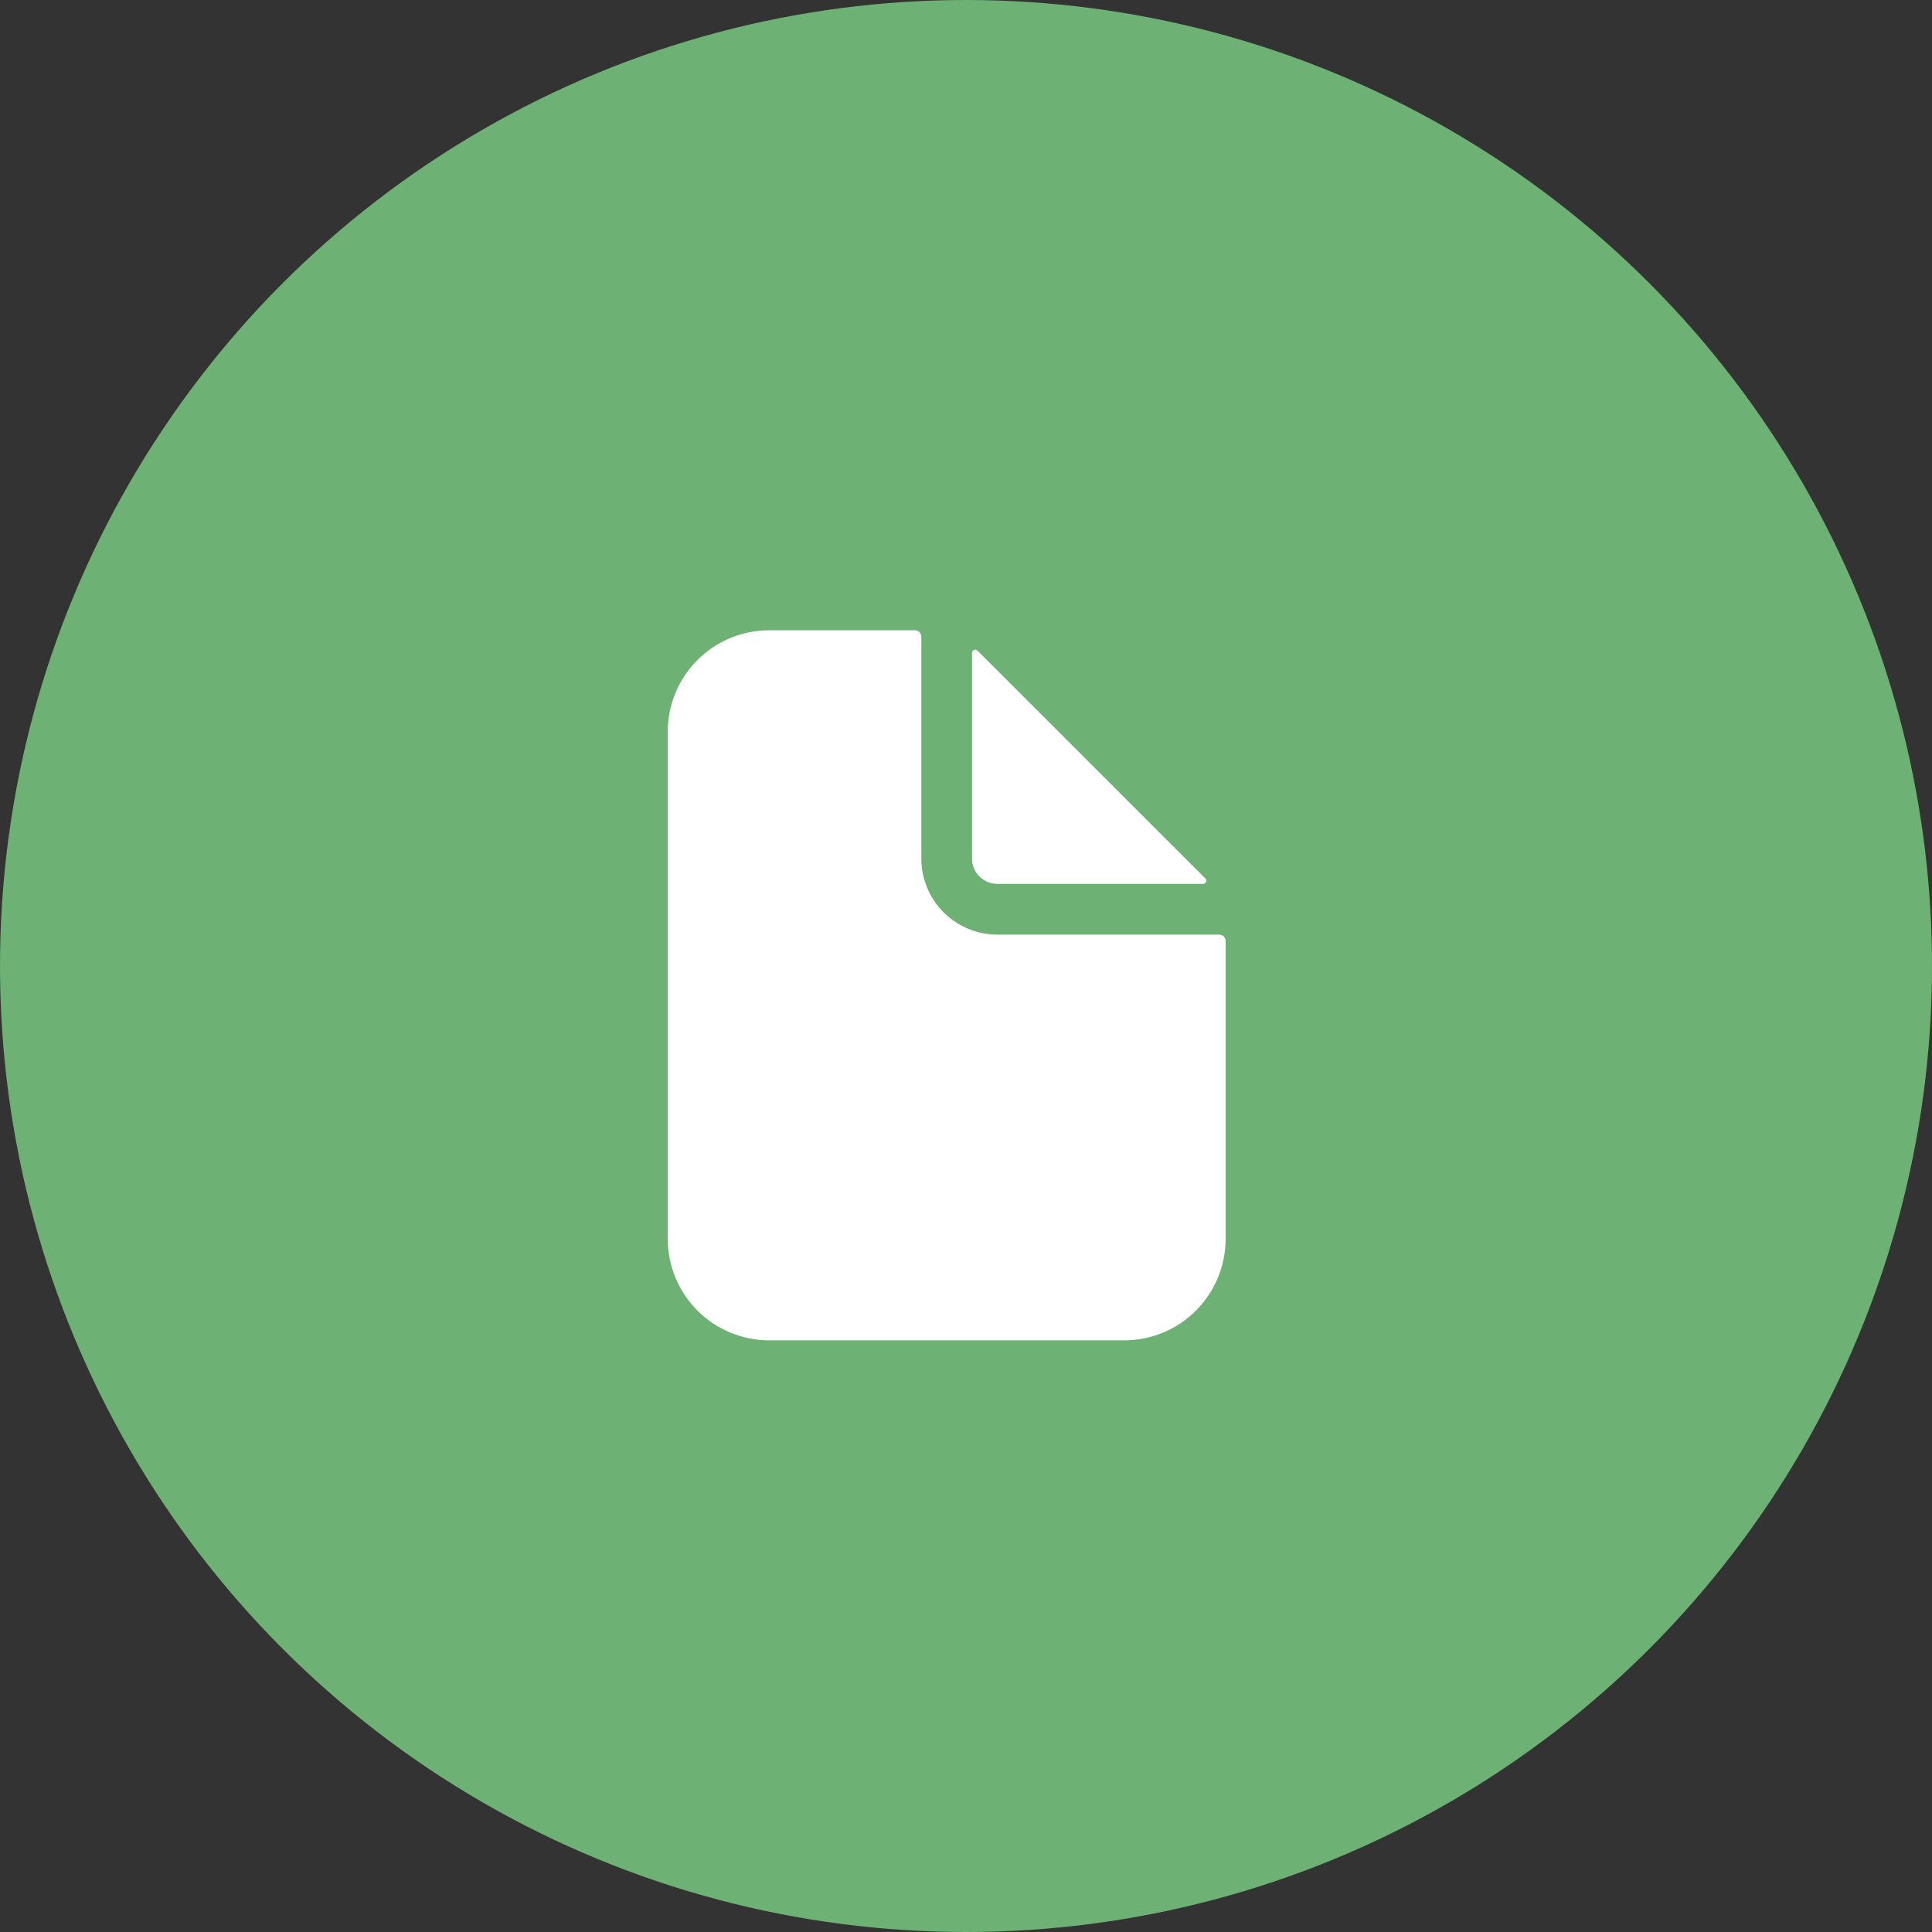
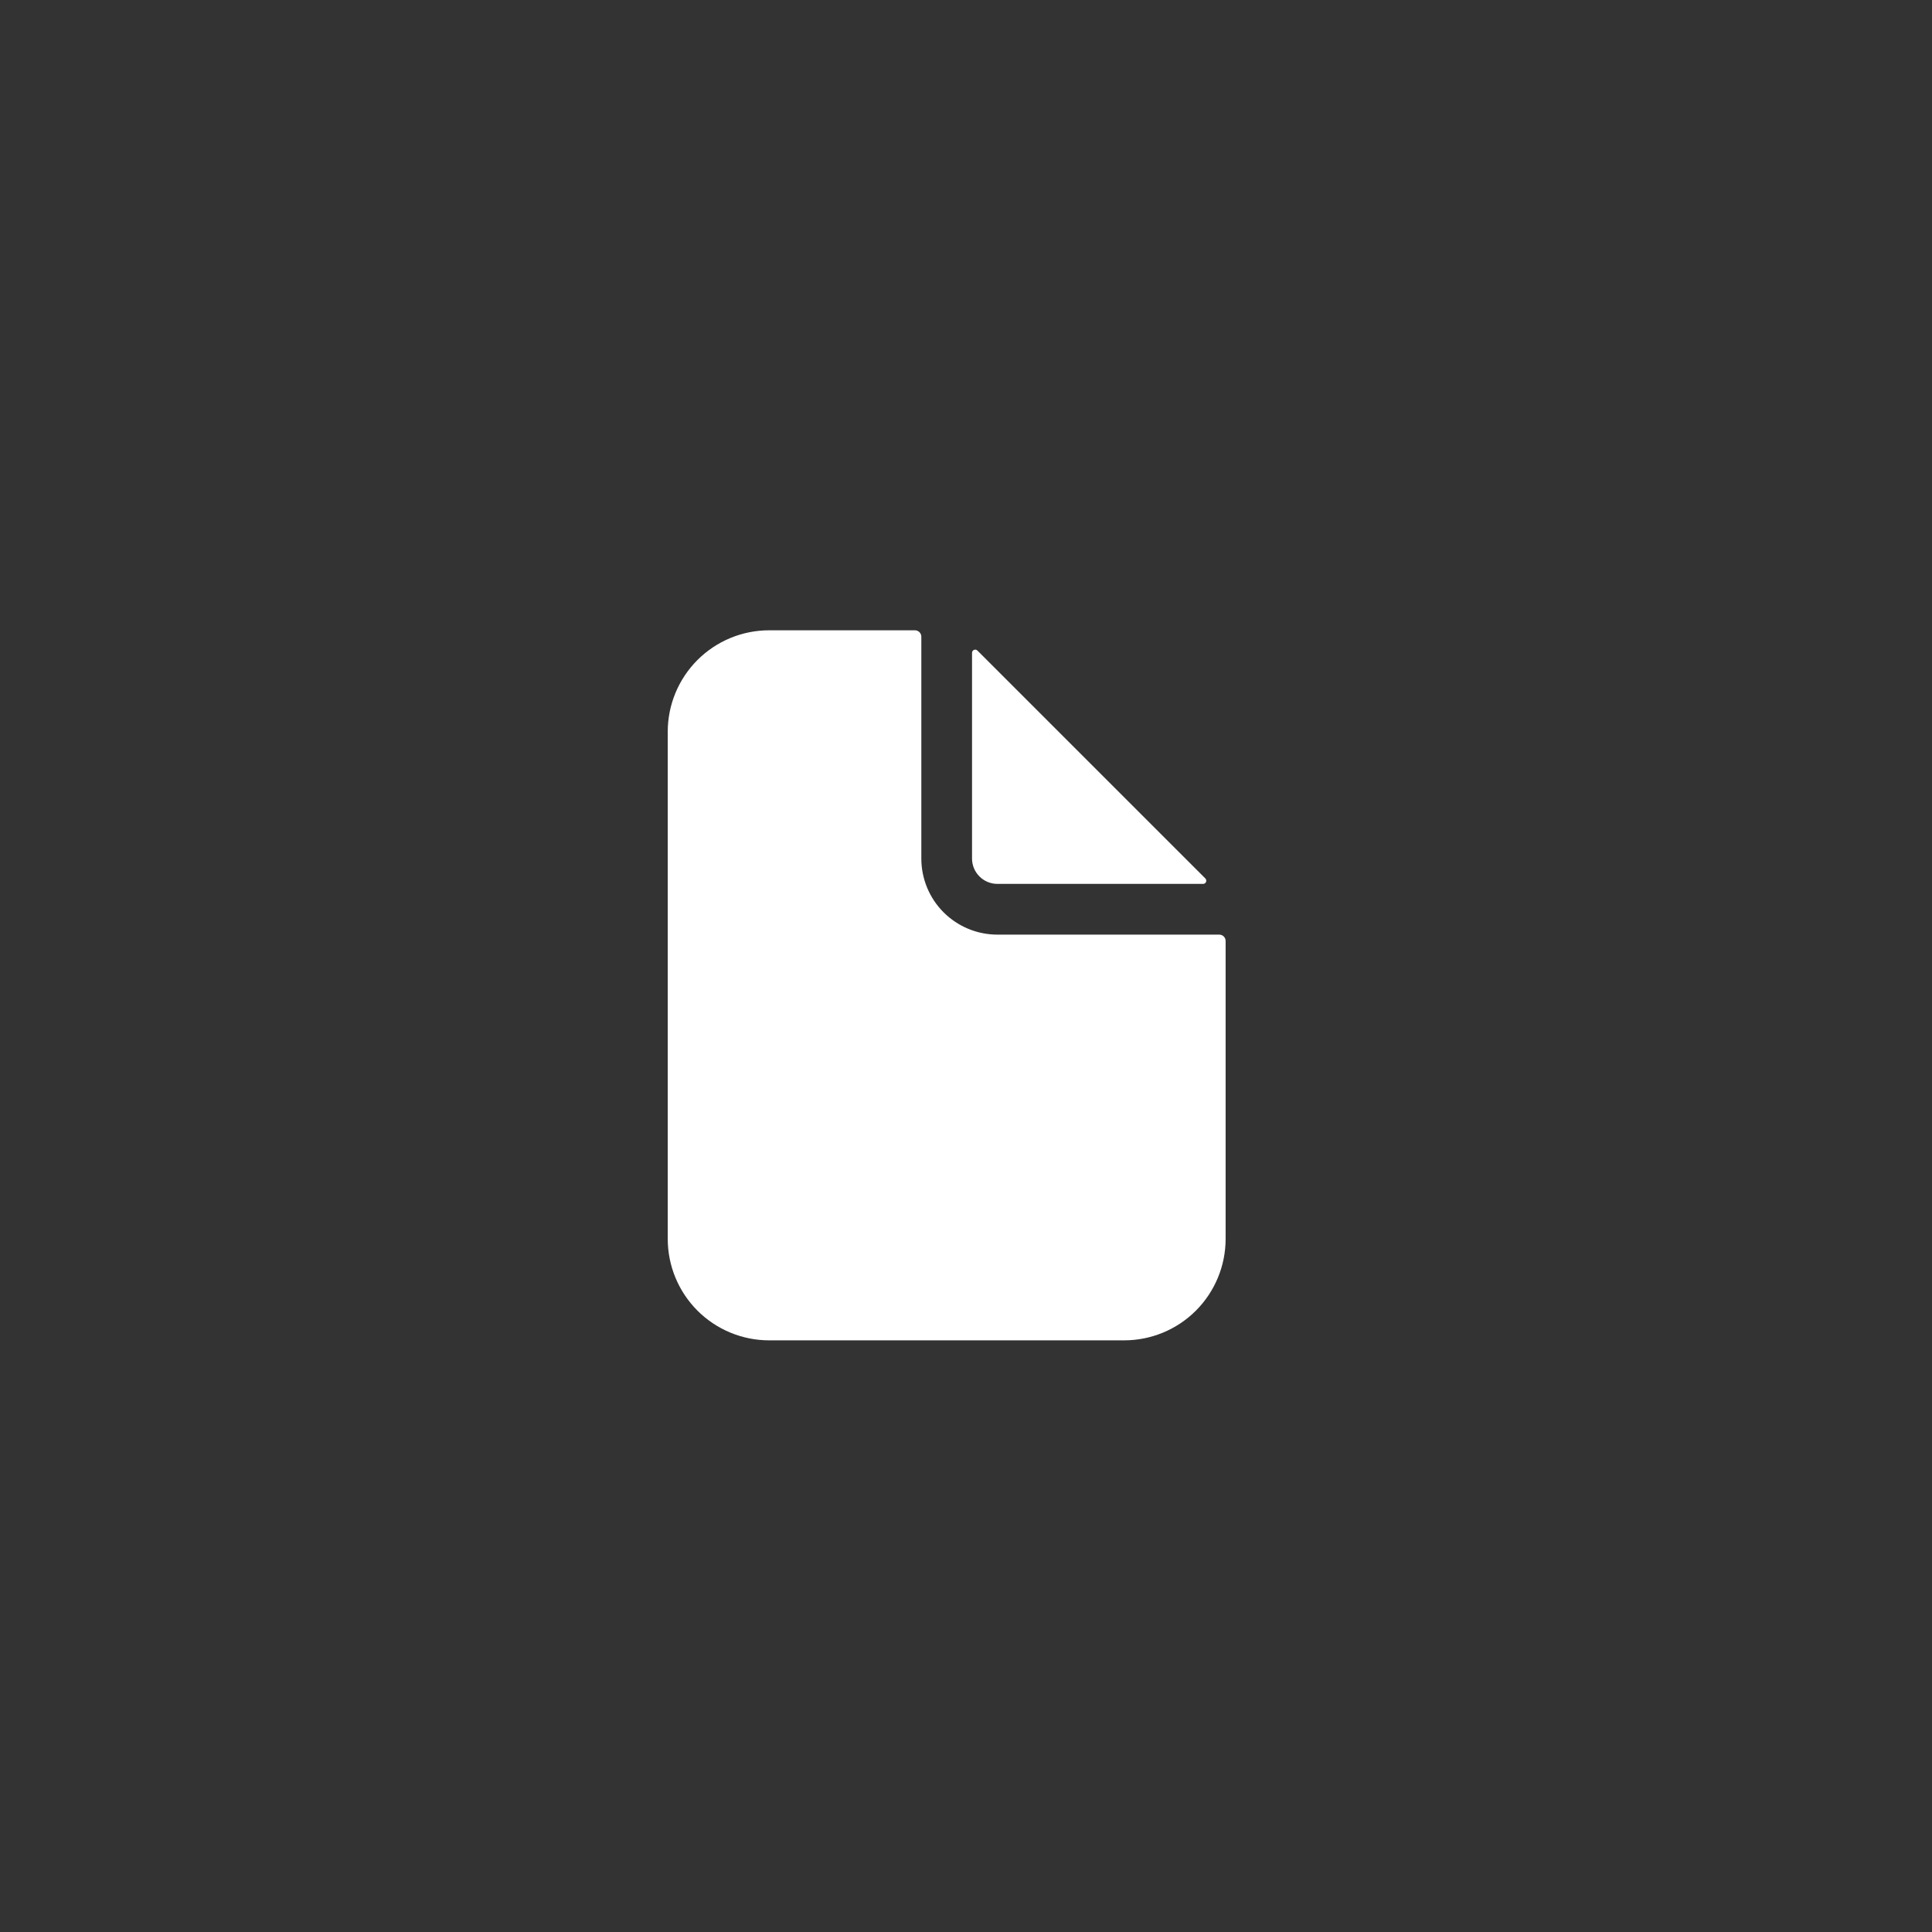
<svg xmlns="http://www.w3.org/2000/svg" width="50" height="50" viewBox="0 0 50 50" fill="none">
  <rect x="0" y="0" width="50" height="50" fill="#333333" stroke="none" />
-   <circle cx="25" cy="25" r="25" fill="#6DB174" />
  <path d="M31.555 24.188H25.812C25.29 24.188 24.79 23.98 24.42 23.611C24.051 23.242 23.844 22.741 23.844 22.219V16.477C23.844 16.433 23.826 16.391 23.796 16.361C23.765 16.33 23.723 16.312 23.68 16.312H19.906C19.21 16.312 18.542 16.589 18.05 17.081C17.558 17.574 17.281 18.241 17.281 18.938V32.062C17.281 32.759 17.558 33.426 18.05 33.919C18.542 34.411 19.21 34.688 19.906 34.688H29.094C29.79 34.688 30.458 34.411 30.95 33.919C31.442 33.426 31.719 32.759 31.719 32.062V24.352C31.719 24.308 31.701 24.266 31.671 24.236C31.64 24.205 31.598 24.188 31.555 24.188Z" fill="white" />
  <path d="M31.195 22.735L25.296 16.837C25.285 16.825 25.27 16.818 25.254 16.814C25.238 16.811 25.222 16.813 25.207 16.819C25.192 16.825 25.179 16.836 25.17 16.849C25.161 16.863 25.156 16.878 25.156 16.895V22.219C25.156 22.393 25.225 22.56 25.349 22.683C25.471 22.806 25.639 22.875 25.812 22.875H31.137C31.153 22.875 31.169 22.87 31.182 22.861C31.196 22.852 31.206 22.839 31.212 22.825C31.218 22.809 31.22 22.793 31.217 22.777C31.214 22.761 31.206 22.747 31.195 22.735Z" fill="white" />
</svg>